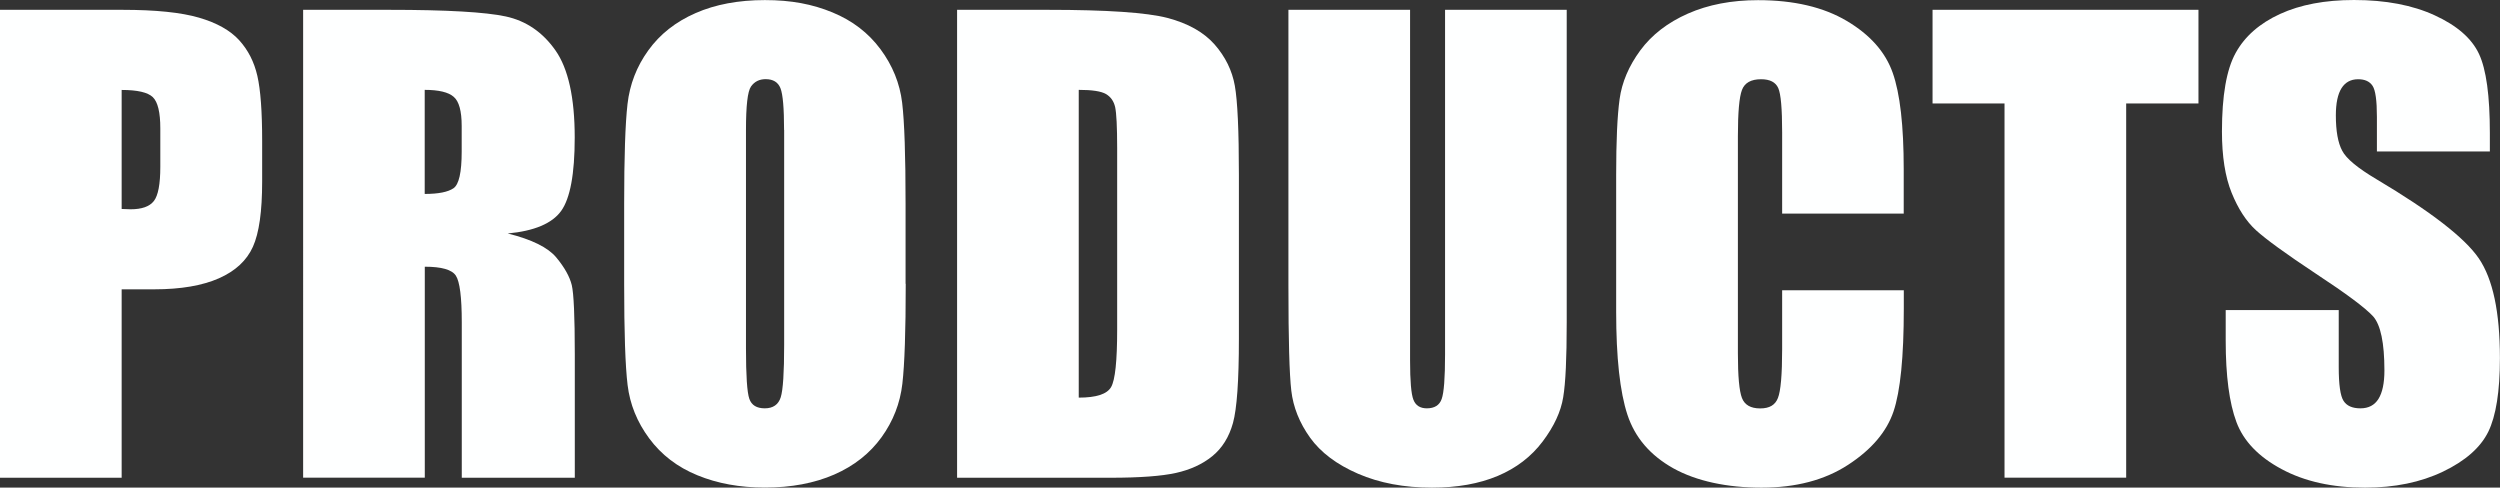
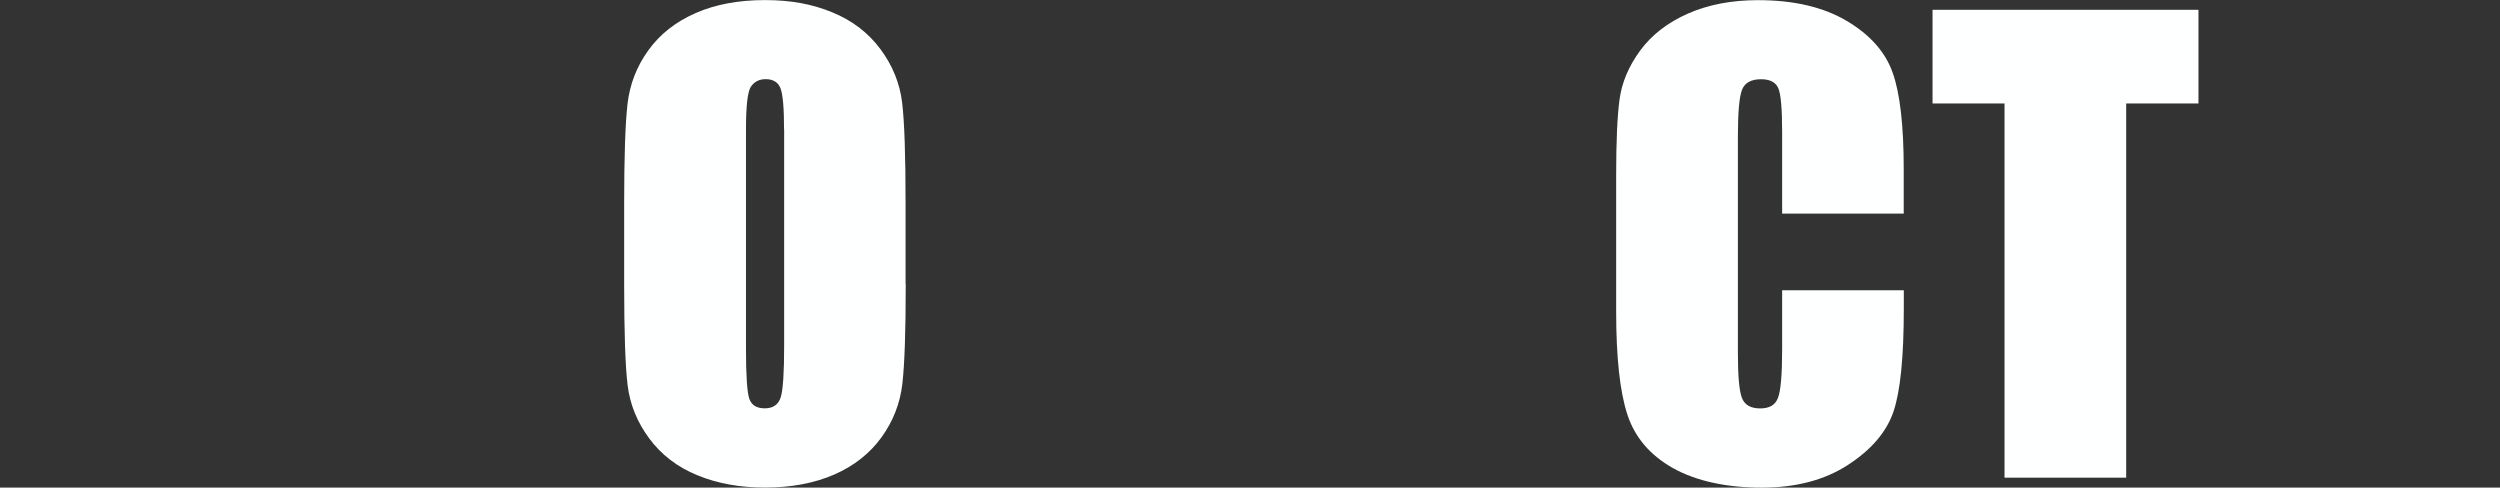
<svg xmlns="http://www.w3.org/2000/svg" id="_レイヤー_1" data-name="レイヤー 1" viewBox="0 0 312.98 61.04">
  <rect x="0" y="0" width="312.98" height="61.04" fill="#333333" stroke="none" />
  <defs>
    <style>
      .cls-1 {
        fill: #feffff;
        stroke-width: 0px;
      }
    </style>
  </defs>
-   <path class="cls-1" d="M0,1.23h15.34c4.15,0,7.34.33,9.57.98,2.23.65,3.91,1.59,5.03,2.82,1.12,1.23,1.88,2.72,2.28,4.47.4,1.75.6,4.46.6,8.12v5.1c0,3.74-.38,6.46-1.16,8.18-.77,1.71-2.19,3.03-4.25,3.94s-4.76,1.38-8.09,1.38h-4.09v23.59H0V1.23ZM15.23,11.25v14.91c.44.02.81.04,1.12.04,1.4,0,2.37-.34,2.91-1.03s.81-2.12.81-4.29v-4.81c0-2-.31-3.3-.94-3.91-.63-.6-1.93-.9-3.91-.9Z" />
-   <path class="cls-1" d="M37.94,1.23h10.78c7.19,0,12.05.28,14.6.83,2.54.55,4.62,1.97,6.22,4.25,1.6,2.28,2.41,5.92,2.41,10.91,0,4.56-.57,7.62-1.7,9.19-1.13,1.57-3.37,2.51-6.69,2.82,3.02.75,5.04,1.75,6.08,3,1.04,1.25,1.68,2.41,1.94,3.46.25,1.05.38,3.94.38,8.67v15.45h-14.15v-19.47c0-3.13-.25-5.08-.74-5.83-.49-.75-1.79-1.12-3.89-1.12v26.41h-15.23V1.23ZM53.17,11.25v13.03c1.71,0,2.91-.24,3.6-.71.69-.47,1.03-2,1.03-4.58v-3.22c0-1.86-.33-3.08-1-3.65-.66-.58-1.88-.87-3.64-.87Z" />
  <path class="cls-1" d="M113.39,35.53c0,5.89-.14,10.05-.42,12.5-.28,2.45-1.15,4.69-2.61,6.71s-3.43,3.58-5.92,4.67c-2.48,1.08-5.38,1.63-8.68,1.63-3.13,0-5.95-.51-8.45-1.54-2.5-1.02-4.51-2.56-6.03-4.61-1.52-2.05-2.42-4.28-2.71-6.69-.29-2.41-.43-6.63-.43-12.66v-10.02c0-5.88.14-10.05.42-12.5.28-2.45,1.14-4.69,2.6-6.71,1.46-2.03,3.43-3.58,5.92-4.67,2.48-1.09,5.38-1.63,8.68-1.63s5.95.51,8.45,1.54c2.5,1.03,4.5,2.56,6.02,4.61,1.52,2.05,2.42,4.28,2.71,6.69.29,2.41.43,6.63.43,12.66v10.02ZM98.16,16.28c0-2.73-.15-4.47-.45-5.23-.3-.76-.92-1.14-1.86-1.14-.79,0-1.4.31-1.83.92s-.63,2.43-.63,5.45v27.35c0,3.4.14,5.5.42,6.3.28.8.92,1.19,1.94,1.19s1.7-.46,1.99-1.38c.29-.92.43-3.1.43-6.55v-26.92Z" />
-   <path class="cls-1" d="M119.81,1.23h11.4c7.36,0,12.33.34,14.93,1.01,2.59.68,4.56,1.79,5.92,3.33,1.35,1.54,2.19,3.26,2.53,5.16s.51,5.61.51,11.16v20.51c0,5.26-.25,8.77-.74,10.55-.49,1.77-1.36,3.16-2.59,4.16-1.23,1-2.75,1.7-4.56,2.1-1.81.4-4.54.6-8.18.6h-19.21V1.23ZM135.05,11.25v38.53c2.2,0,3.54-.44,4.05-1.32.51-.88.76-3.27.76-7.18v-22.76c0-2.65-.09-4.35-.25-5.1-.17-.75-.55-1.3-1.16-1.65-.6-.35-1.74-.52-3.4-.52Z" />
-   <path class="cls-1" d="M196.14,1.23v39.15c0,4.44-.14,7.56-.44,9.35-.29,1.8-1.14,3.64-2.57,5.54-1.42,1.89-3.3,3.33-5.62,4.31-2.33.98-5.07,1.47-8.23,1.47-3.5,0-6.58-.58-9.26-1.74-2.68-1.16-4.68-2.67-6.01-4.52-1.33-1.86-2.11-3.82-2.35-5.88-.24-2.06-.36-6.4-.36-13.01V1.23h15.23v43.92c0,2.56.14,4.19.42,4.9.28.71.84,1.07,1.68,1.07.96,0,1.59-.39,1.86-1.18.28-.78.42-2.63.42-5.55V1.23h15.23Z" />
  <path class="cls-1" d="M238.34,26.74h-15.23v-10.18c0-2.96-.16-4.81-.49-5.54-.33-.73-1.04-1.1-2.15-1.1-1.26,0-2.05.45-2.39,1.34-.34.89-.51,2.82-.51,5.79v27.21c0,2.85.17,4.7.51,5.57.34.87,1.1,1.3,2.28,1.3s1.88-.43,2.22-1.3c.35-.87.53-2.91.53-6.13v-7.36h15.23v2.28c0,6.06-.43,10.36-1.29,12.9-.86,2.54-2.75,4.76-5.68,6.67-2.93,1.91-6.54,2.86-10.84,2.86s-8.14-.81-11.04-2.42c-2.89-1.62-4.81-3.85-5.75-6.71s-1.41-7.16-1.41-12.9v-17.11c0-4.22.14-7.39.43-9.5.29-2.11,1.15-4.14,2.59-6.1,1.44-1.95,3.43-3.49,5.97-4.61,2.54-1.12,5.47-1.68,8.77-1.68,4.49,0,8.19.87,11.11,2.6,2.92,1.73,4.84,3.9,5.75,6.49.92,2.59,1.38,6.62,1.38,12.08v5.57Z" />
  <path class="cls-1" d="M275.23,1.23v11.72h-9.05v46.85h-15.23V12.95h-9.01V1.23h33.29Z" />
-   <path class="cls-1" d="M311.72,18.96h-14.15v-4.34c0-2.03-.18-3.32-.54-3.87-.36-.55-.96-.83-1.81-.83-.92,0-1.61.38-2.08,1.12-.47.75-.71,1.88-.71,3.4,0,1.96.26,3.43.79,4.42.5.99,1.94,2.18,4.3,3.58,6.78,4.03,11.05,7.33,12.81,9.91,1.76,2.58,2.64,6.74,2.64,12.48,0,4.17-.49,7.25-1.46,9.23-.98,1.98-2.87,3.64-5.66,4.98-2.8,1.34-6.05,2.01-9.77,2.01-4.08,0-7.56-.77-10.44-2.32-2.88-1.54-4.77-3.51-5.66-5.9-.89-2.39-1.34-5.78-1.34-10.17v-3.84h14.15v7.13c0,2.2.2,3.61.6,4.23.4.63,1.1.94,2.12.94s1.77-.4,2.26-1.19.74-1.98.74-3.55c0-3.45-.47-5.7-1.41-6.77-.97-1.06-3.34-2.83-7.13-5.32-3.79-2.51-6.29-4.33-7.53-5.46s-2.25-2.7-3.06-4.7c-.81-2-1.21-4.56-1.21-7.67,0-4.49.57-7.77,1.72-9.84,1.14-2.07,3-3.7,5.55-4.87s5.64-1.75,9.26-1.75c3.96,0,7.33.64,10.11,1.92,2.79,1.28,4.63,2.89,5.54,4.83s1.36,5.24,1.36,9.9v2.32Z" />
</svg>